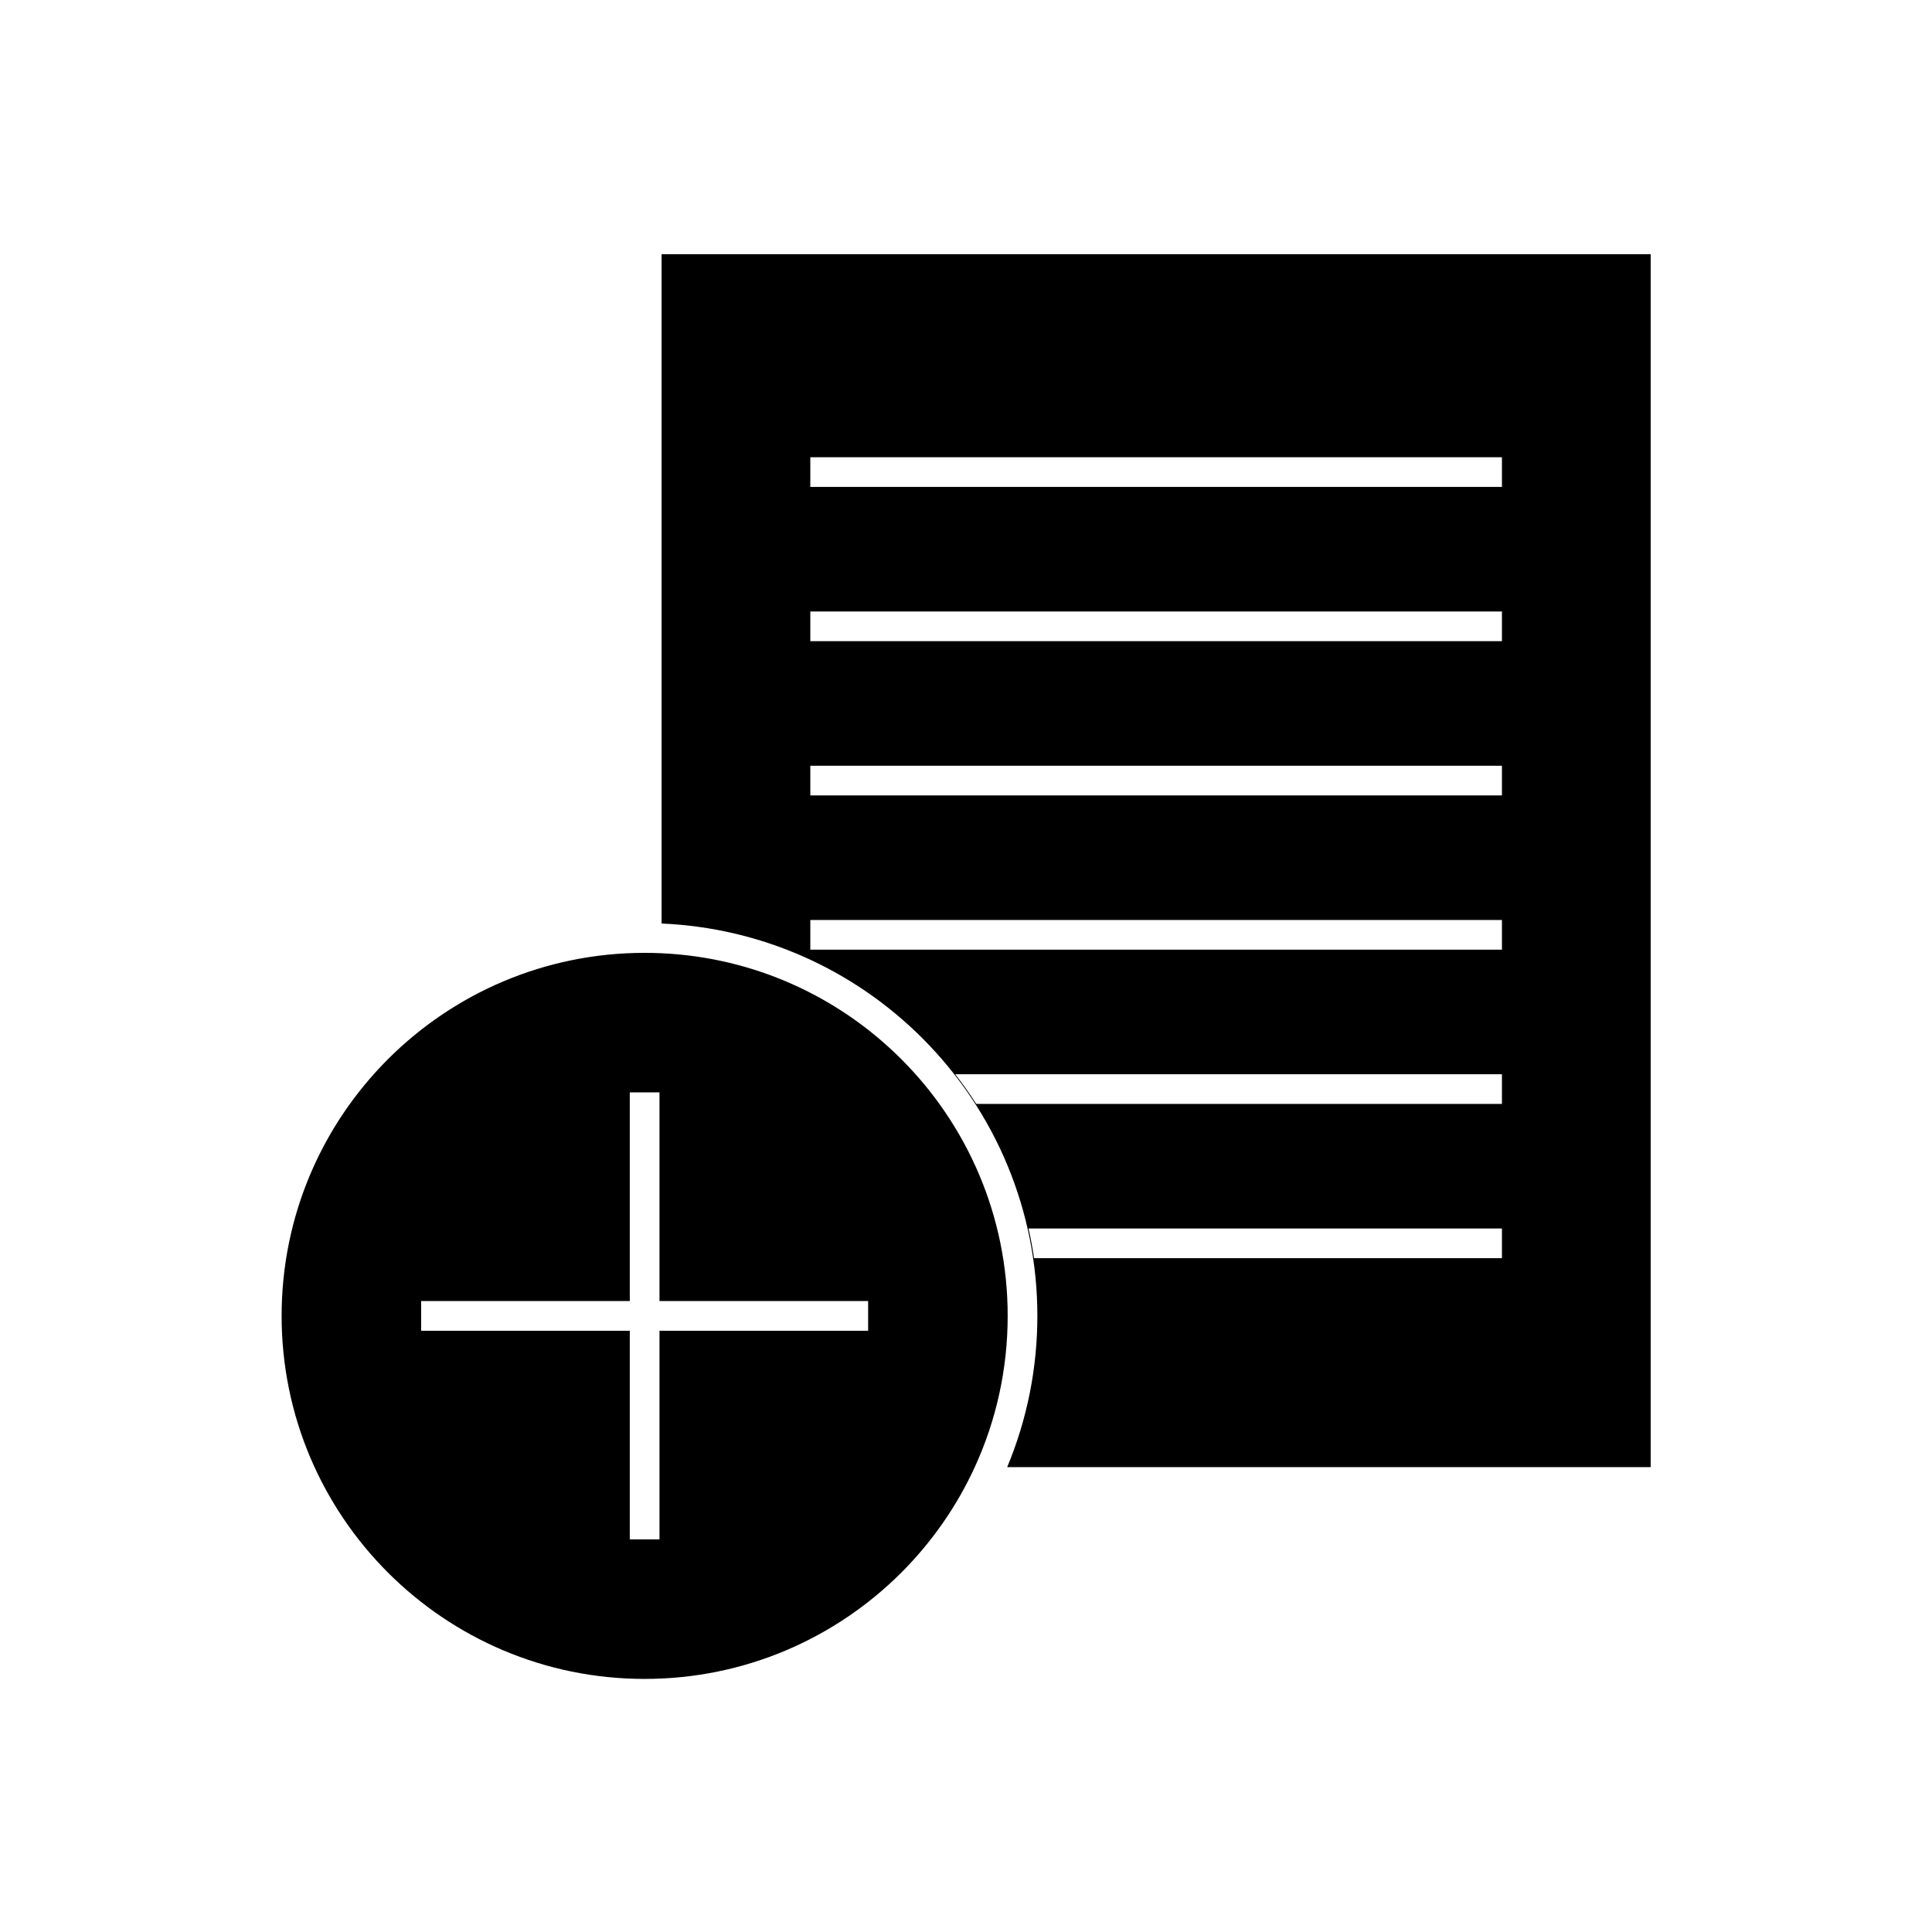
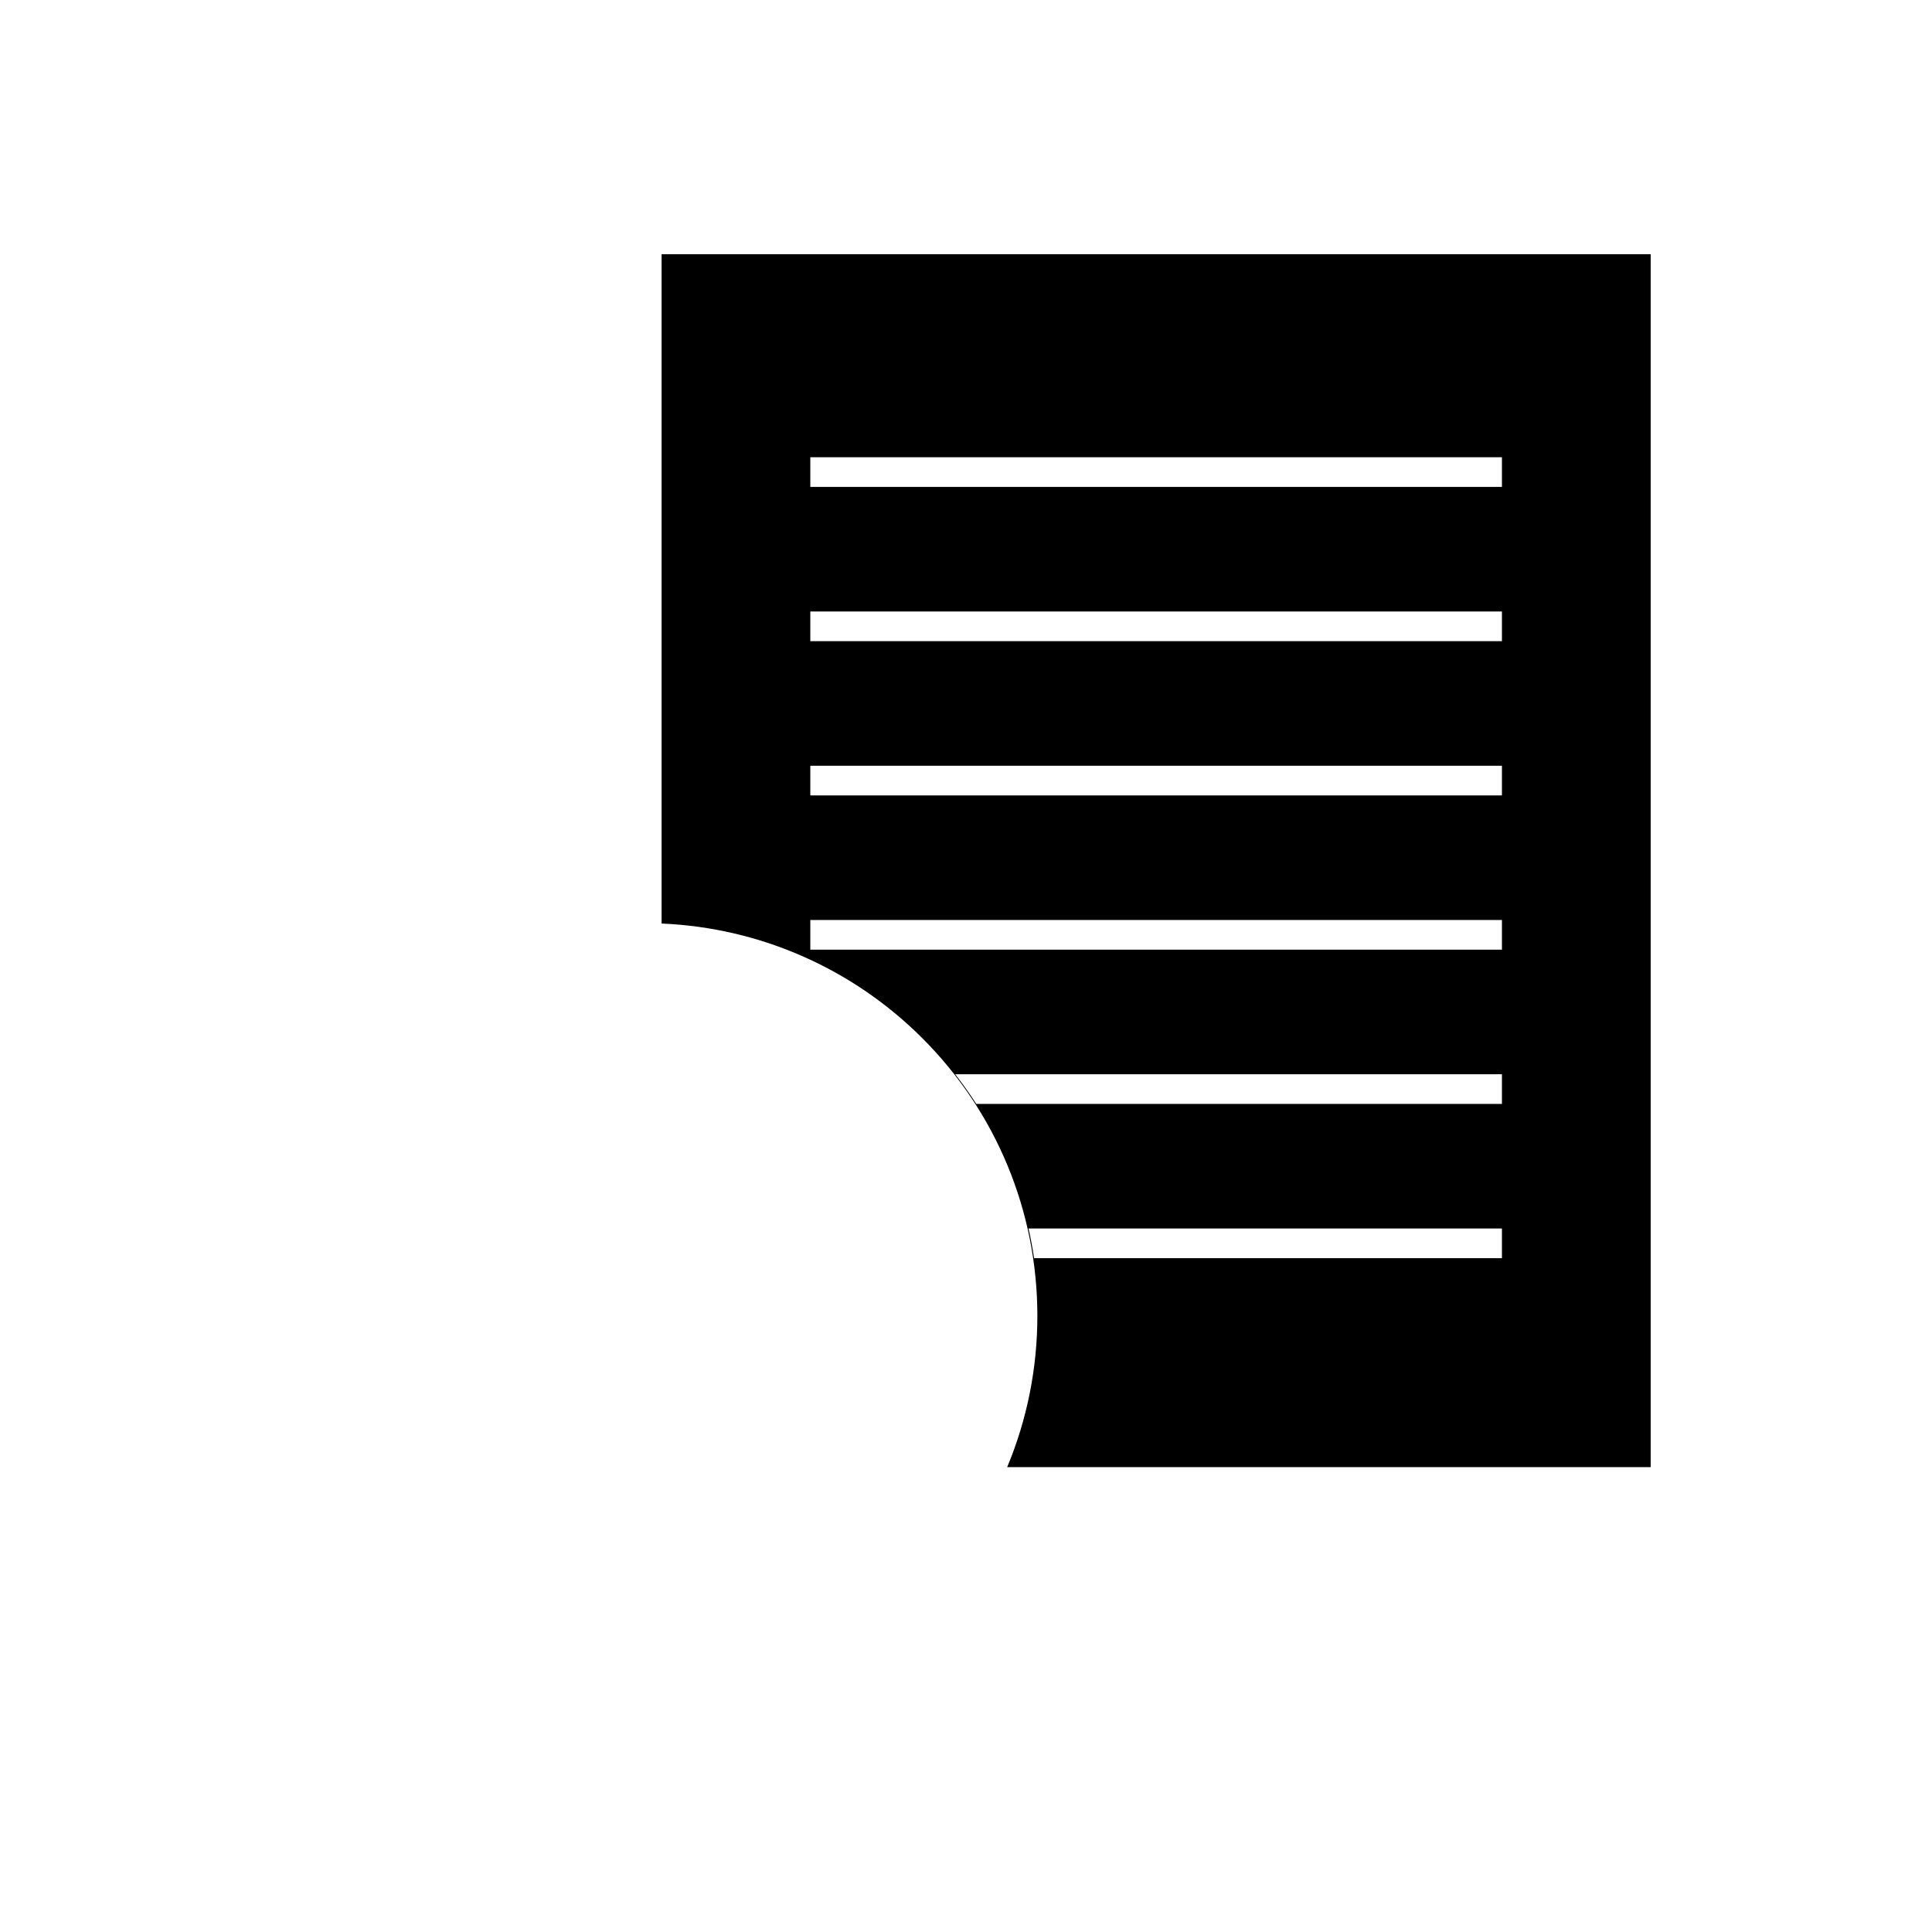
<svg xmlns="http://www.w3.org/2000/svg" fill="#000000" width="800px" height="800px" version="1.1" viewBox="144 144 512 512">
  <g fill-rule="evenodd">
    <path d="m397.14 428.68h144.89v7.871h-139.31c-1.734-2.699-3.598-5.328-5.586-7.871zm19.43 40.879h125.46v7.871h-123.99c-0.391-2.648-0.883-5.273-1.473-7.871zm125.46-114.76h-183.29v-7.871h183.29zm0-40.879h-183.29v-7.871h183.29zm0-40.879h-183.29v-7.871h183.29zm35.477-61.676h-258.18v177.38l0.098 0.004c26.055 1.133 50.566 11.949 69.004 30.383 19.578 19.578 30.484 45.902 30.484 73.594 0 13.789-2.699 27.379-7.996 40.074h170.53v-321.43h-3.938zm-35.477 184.31h-183.29v-7.871h183.29z" />
-     <path d="m310.9 488.79v-55.293h7.871v55.293h55.293v7.871h-55.293v55.293h-7.871v-55.293h-55.293v-7.871zm71.965-64.094c-16.477-16.477-38.902-27.004-63.777-28.086-1.41-0.062-2.824-0.094-4.25-0.094-26.566 0-50.617 10.77-68.027 28.18s-28.18 41.461-28.18 68.027 10.77 50.617 28.18 68.027 41.461 28.18 68.027 28.18 50.617-10.77 68.027-28.18c8.039-8.039 14.66-17.492 19.461-27.953 5.598-12.199 8.719-25.773 8.719-40.074 0-26.566-10.77-50.617-28.18-68.027z" />
  </g>
</svg>